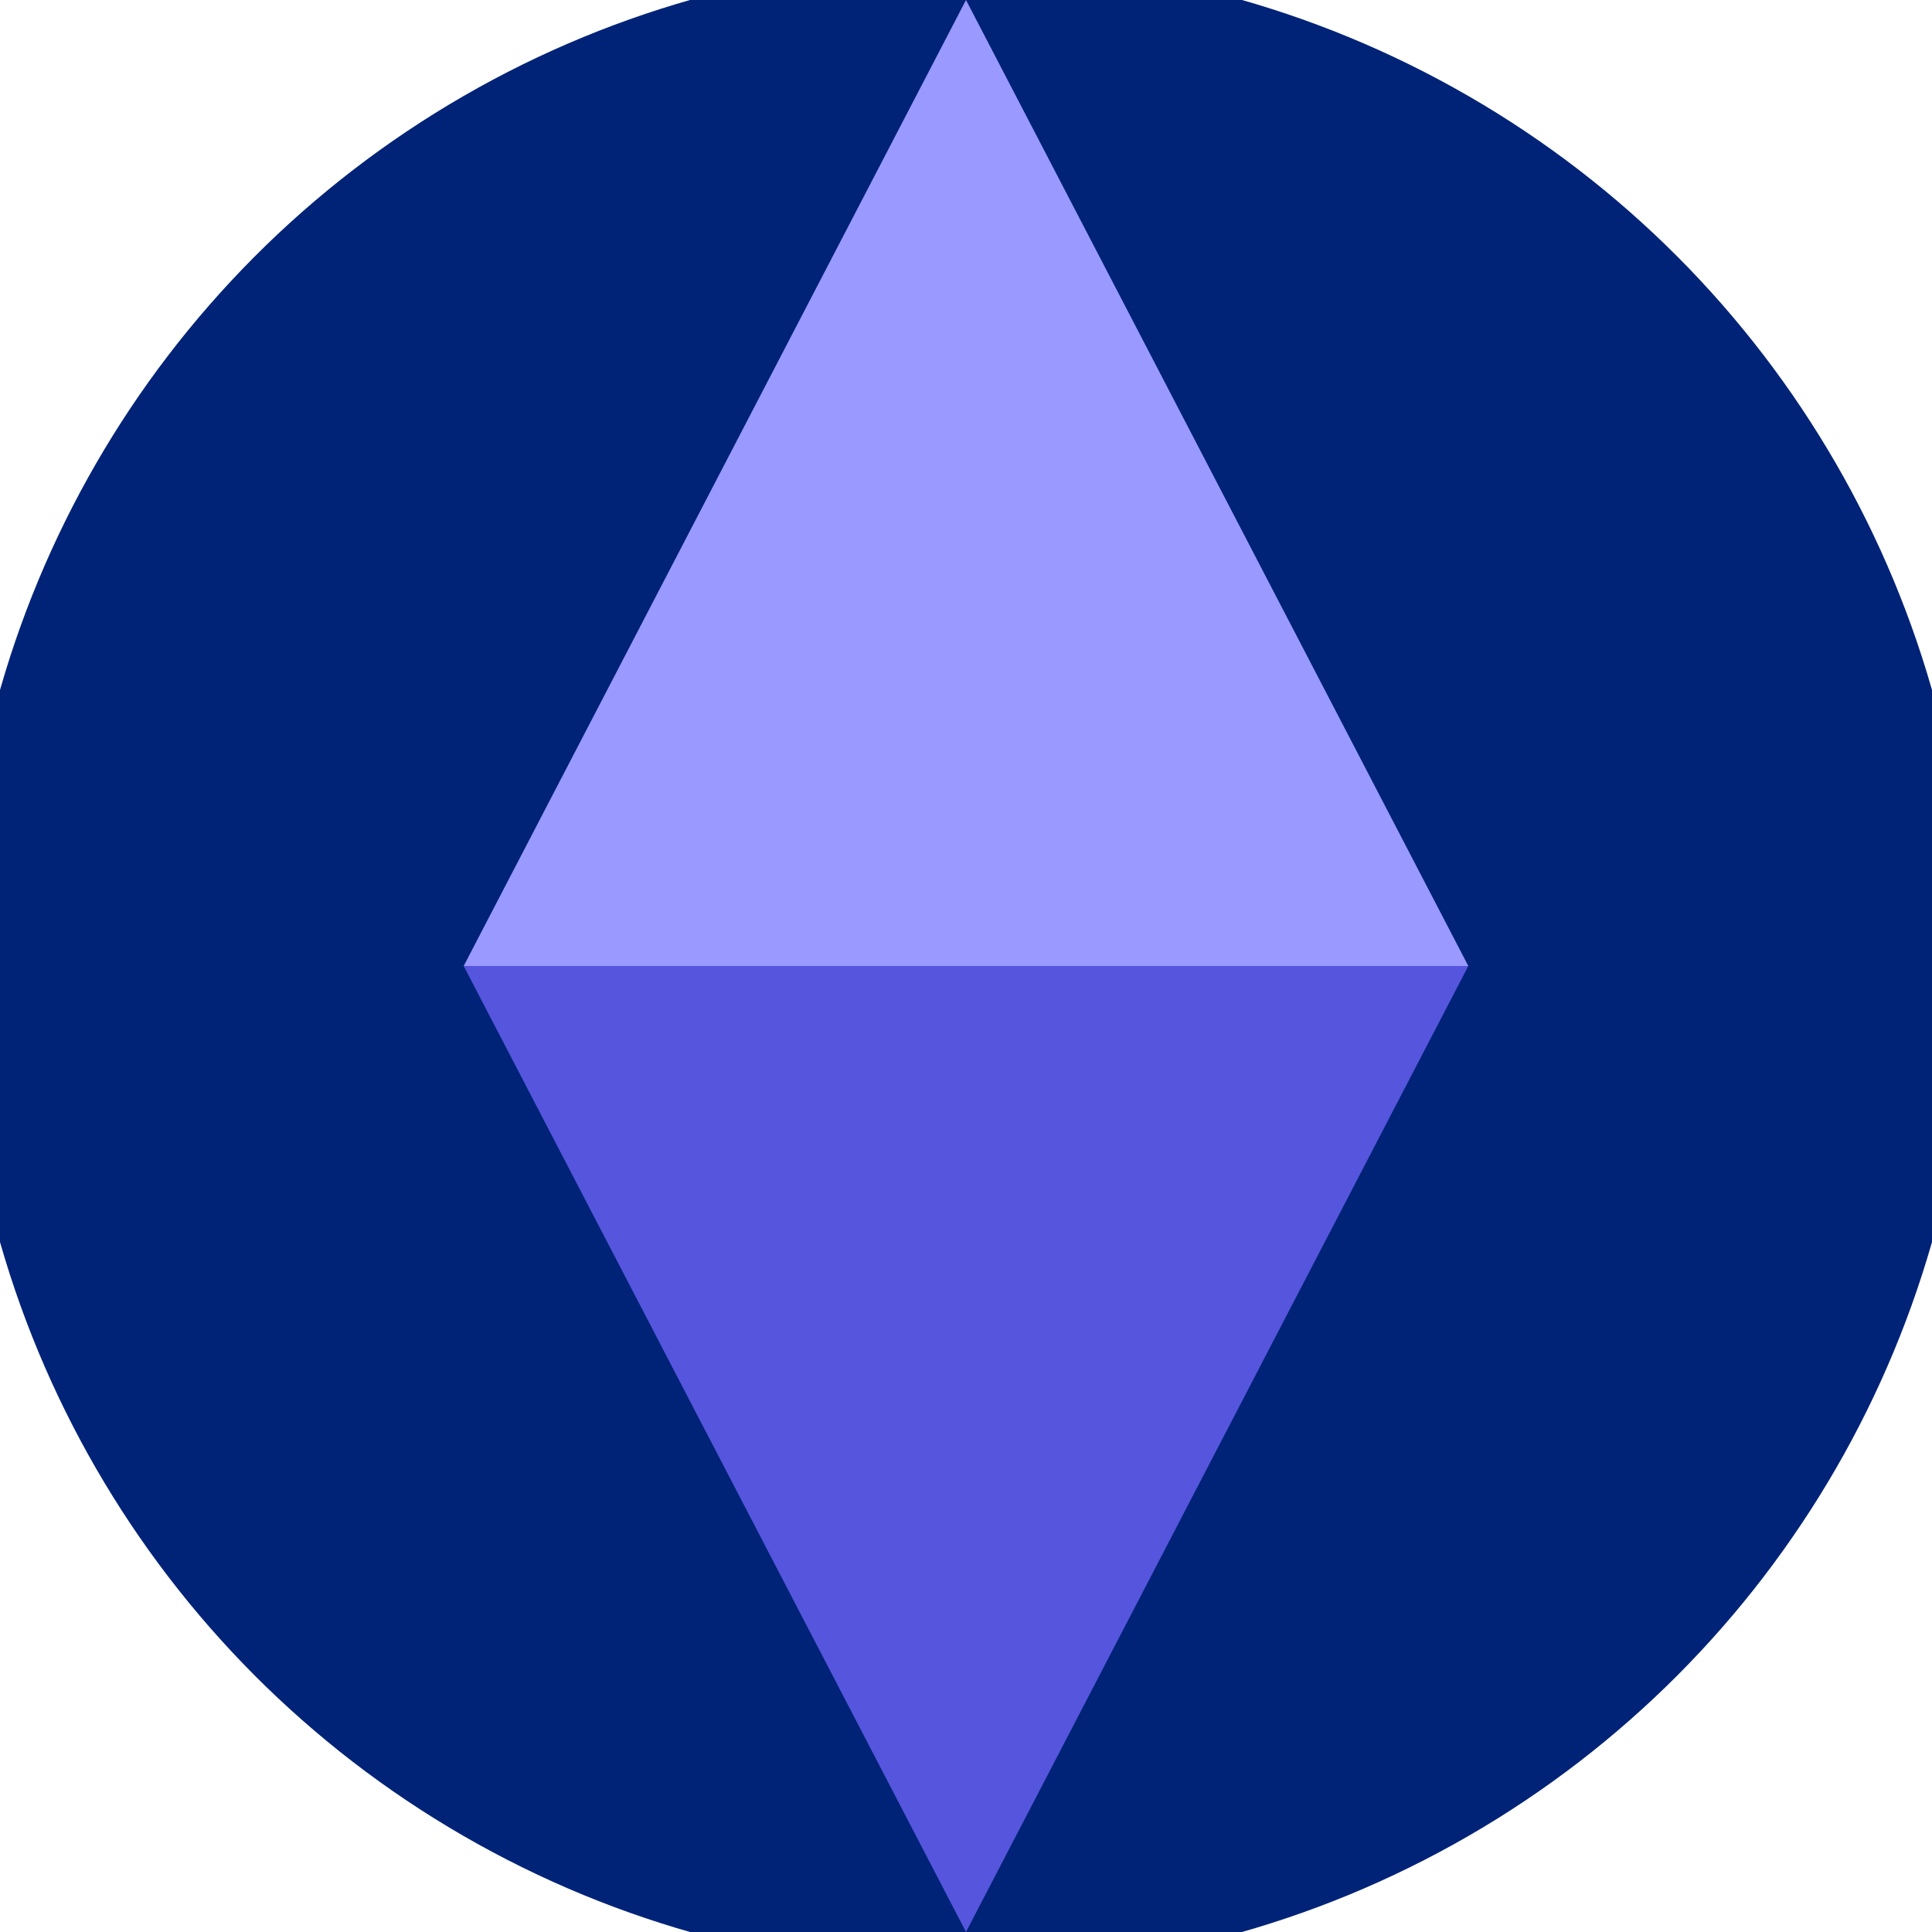
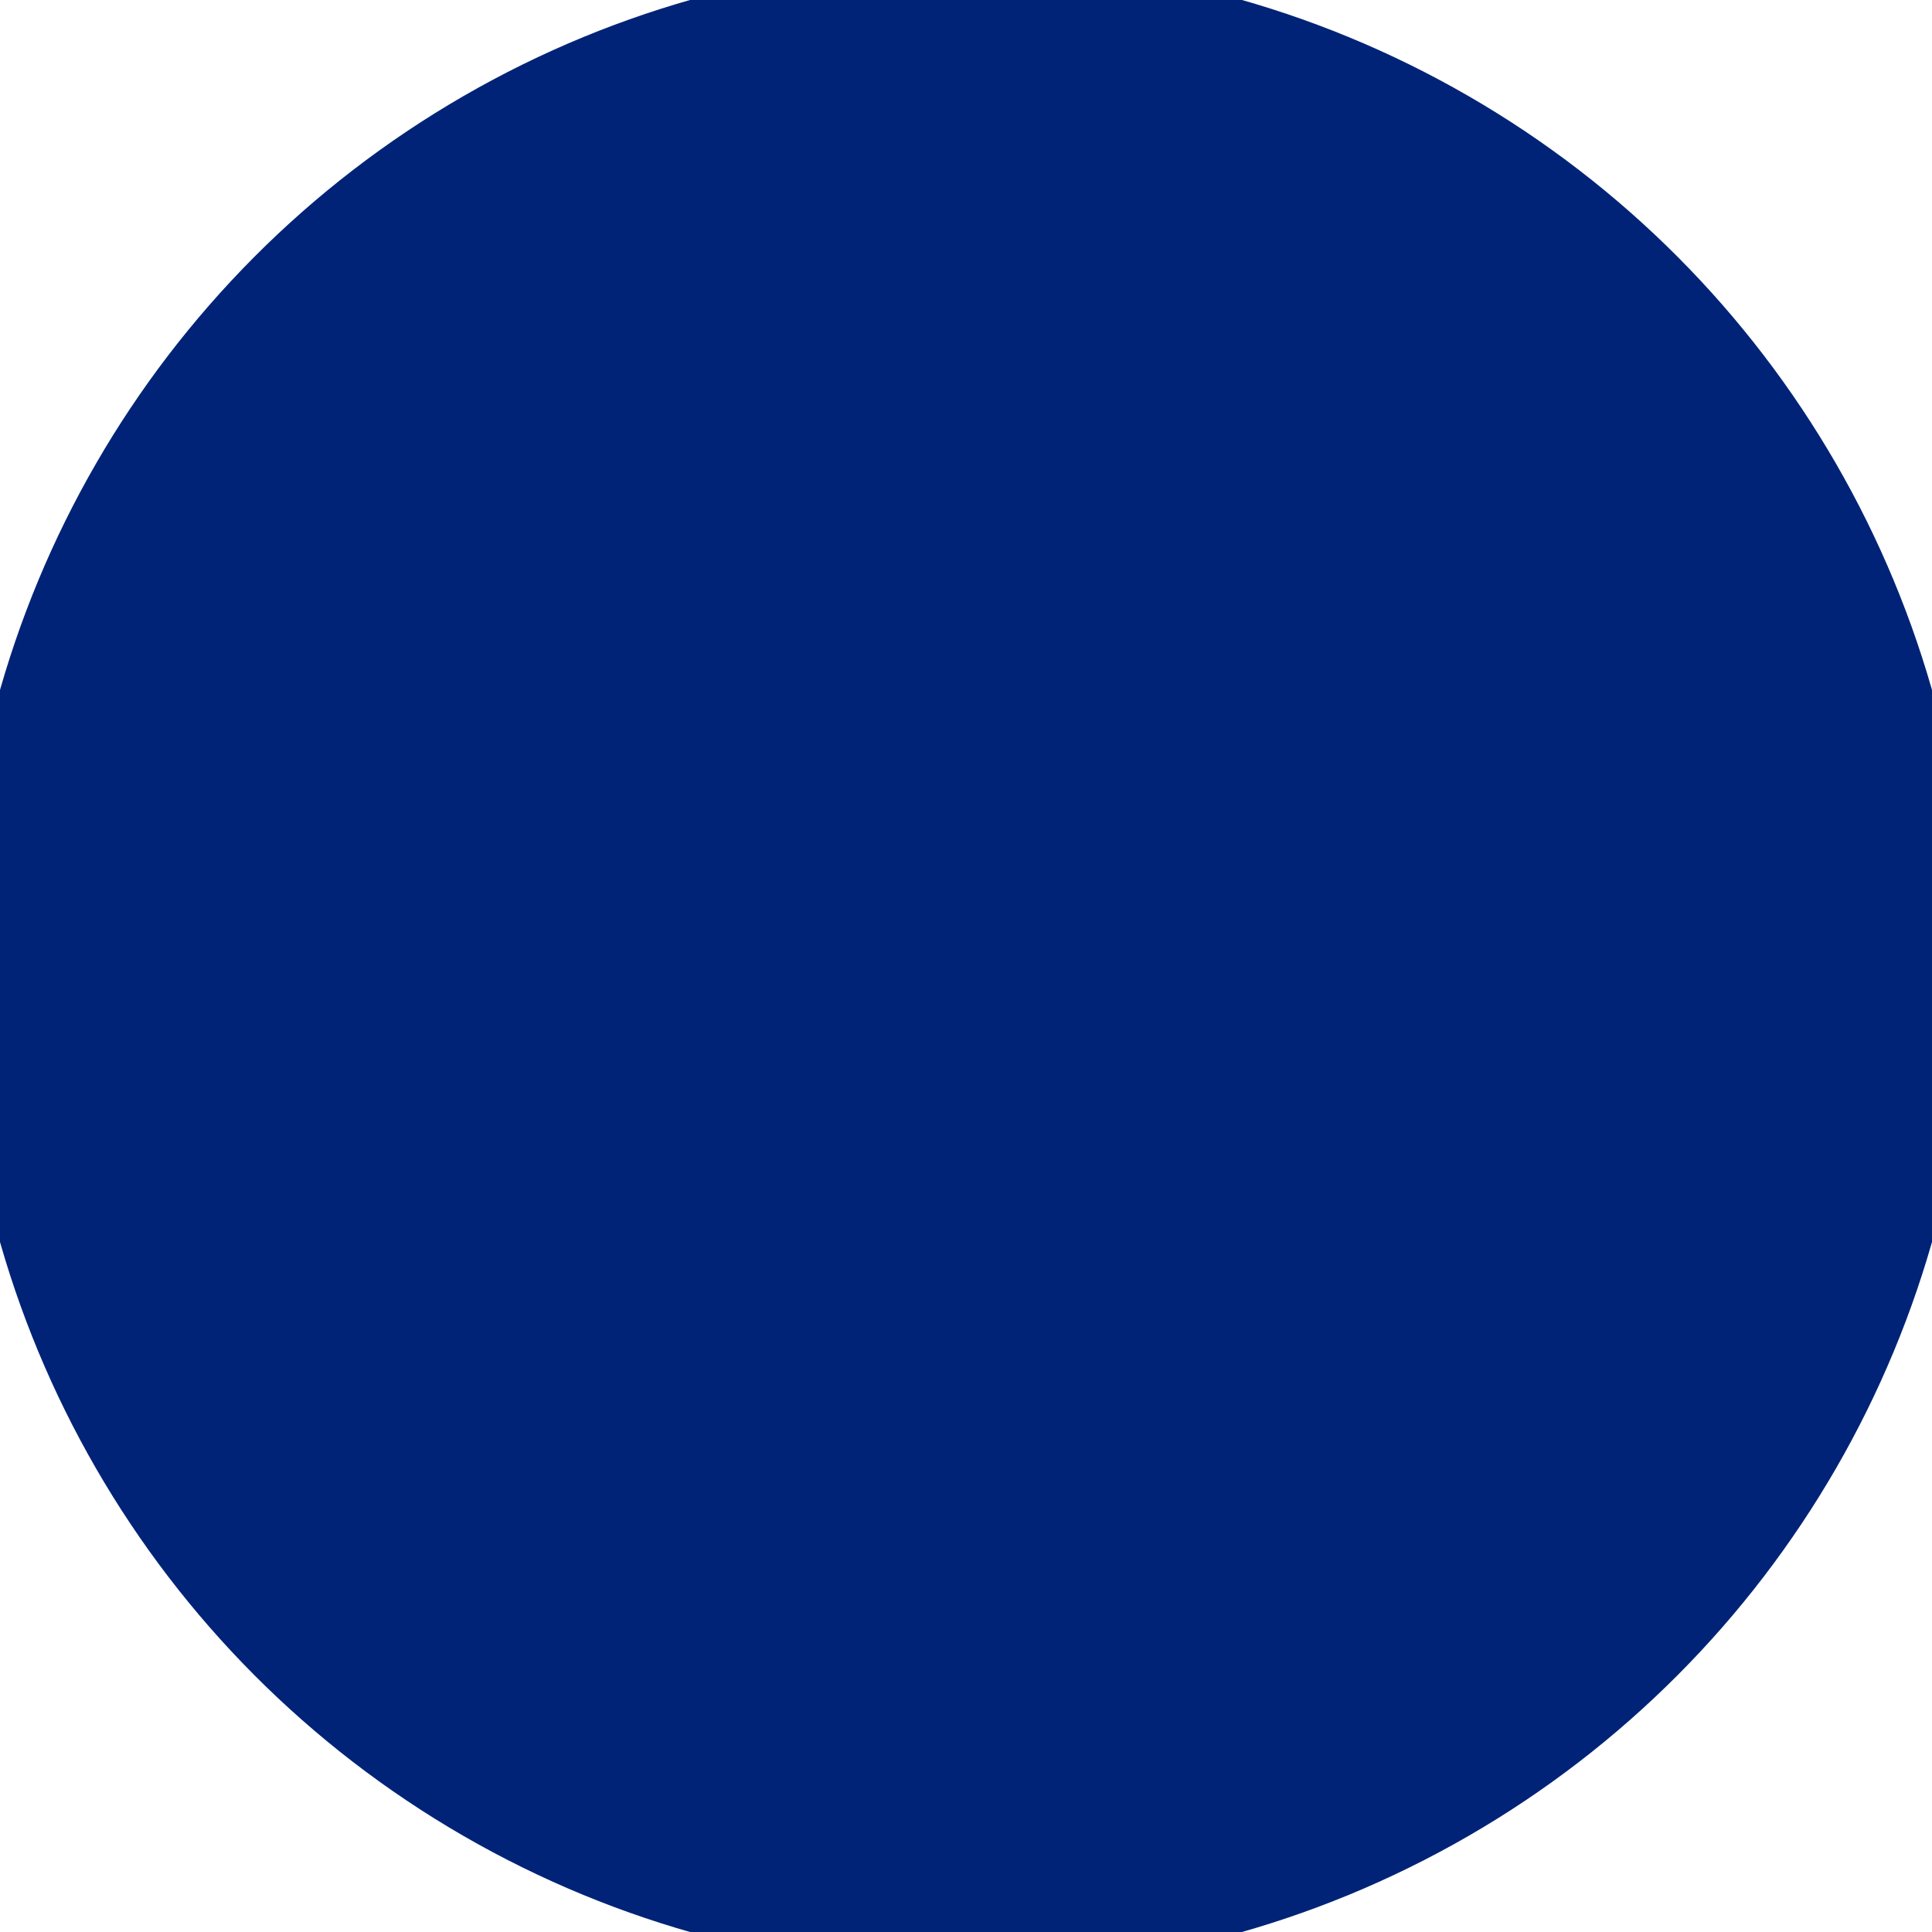
<svg xmlns="http://www.w3.org/2000/svg" width="128" height="128" viewBox="0 0 100 100" shape-rendering="geometricPrecision">
  <defs>
    <clipPath id="clip">
      <circle cx="50" cy="50" r="52" />
    </clipPath>
  </defs>
  <g transform="rotate(0 50 50)">
    <rect x="0" y="0" width="100" height="100" fill="#002377" clip-path="url(#clip)" />
-     <path d="M 50 100 L 24 50 H 76 Z" fill="#5555dd" clip-path="url(#clip)" />
-     <path d="M 24 50 H 76 L 50 0 Z" fill="#9999ff" clip-path="url(#clip)" />
  </g>
</svg>